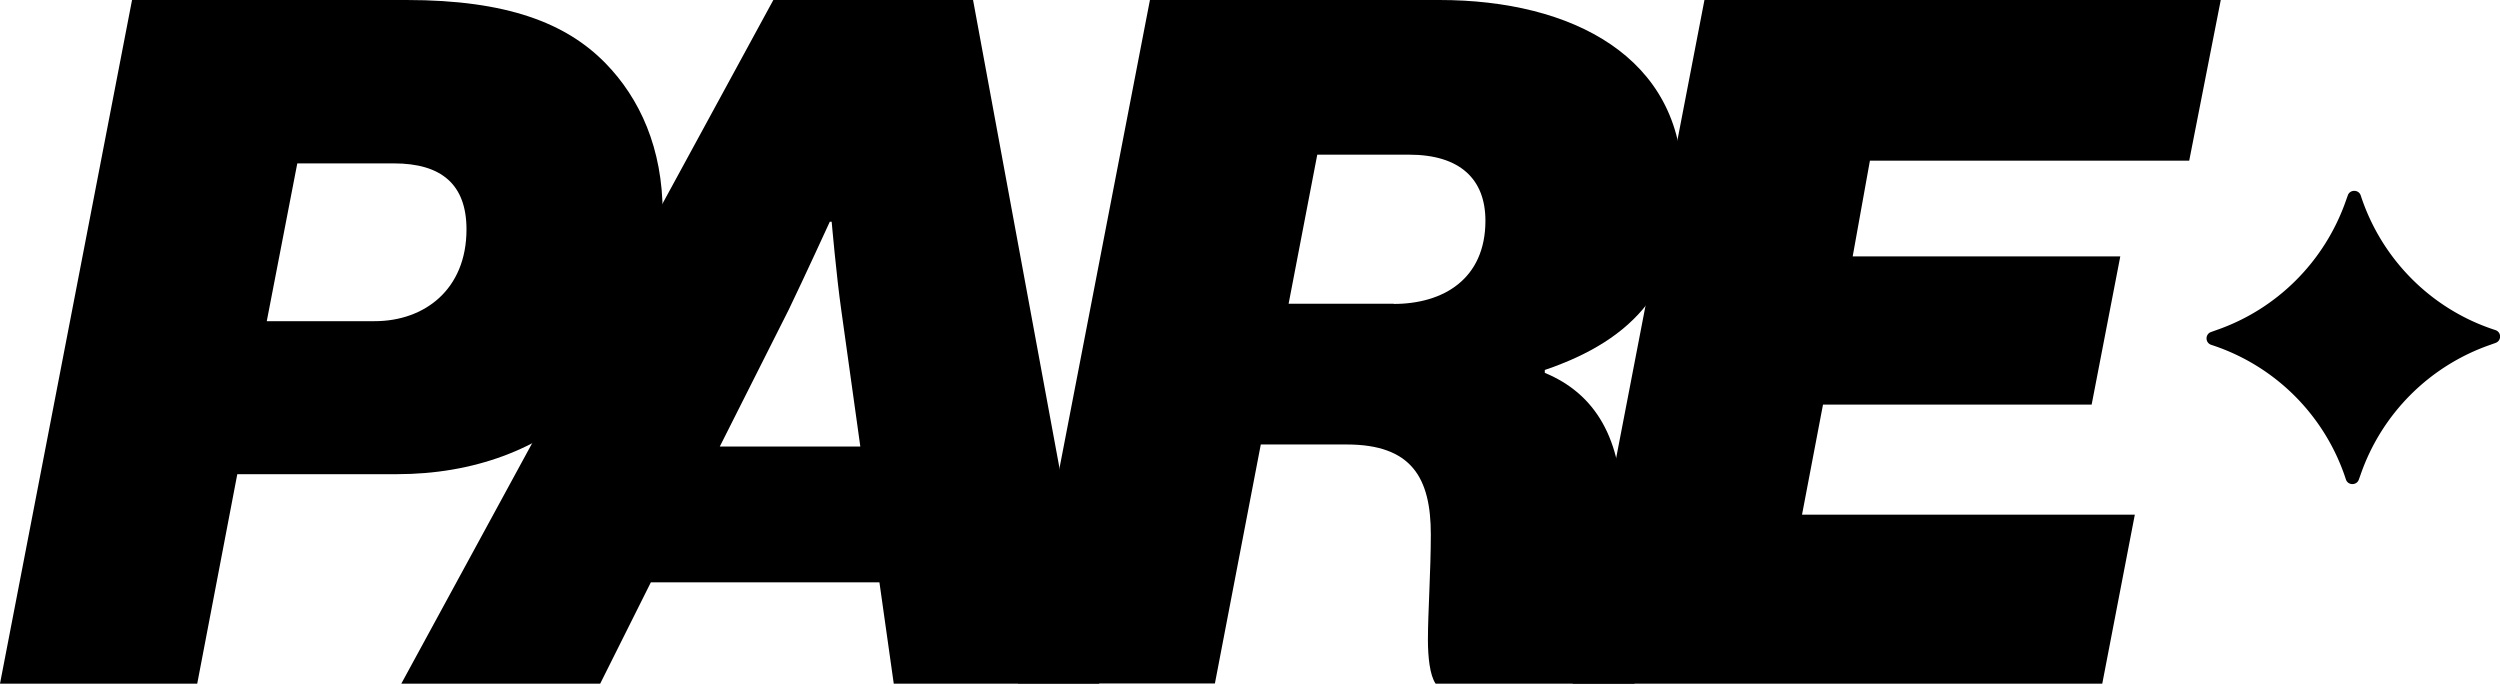
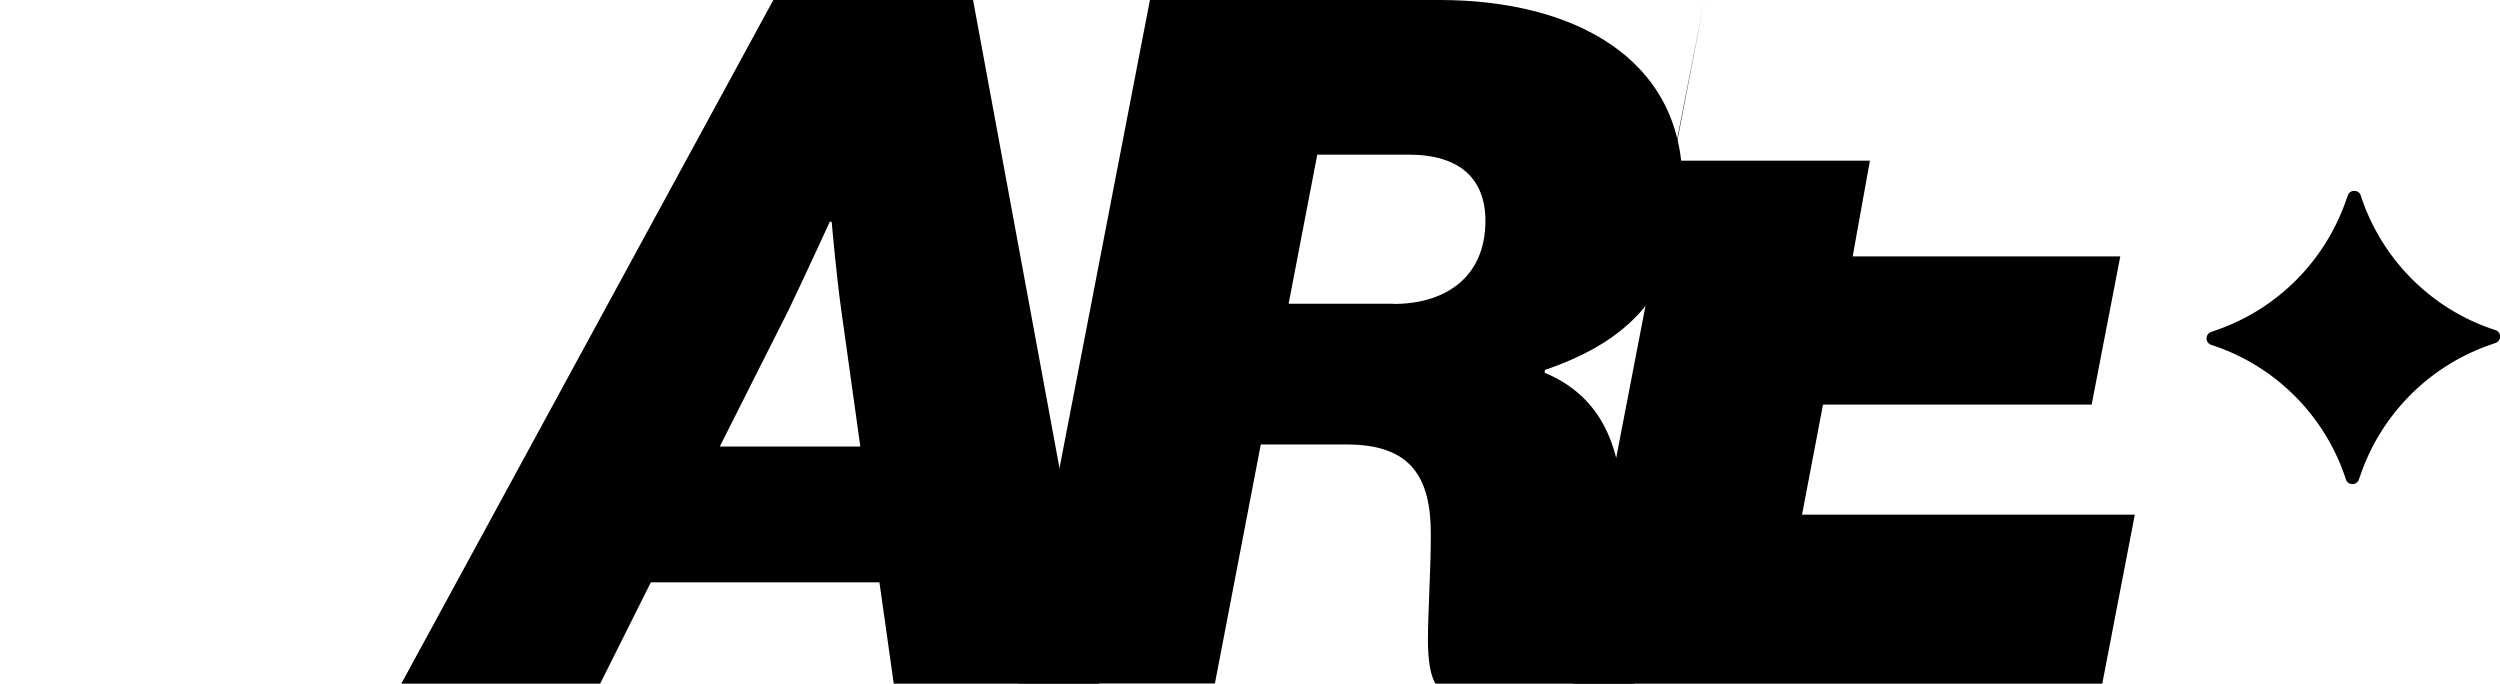
<svg xmlns="http://www.w3.org/2000/svg" data-name="Layer 2" viewBox="0 0 120.42 32.93">
  <g data-name="Layer 1">
-     <path d="M6.36 0h13.22c4.84 0 7.69 1.11 9.58 3.04 1.66 1.7 2.76 4.1 2.76 7.23 0 7.78-5.43 12.57-12.8 12.57h-7.69L9.5 32.93H0L6.36 0Zm11.69 15.47c2.39 0 4.42-1.52 4.42-4.42 0-2.16-1.2-3.18-3.5-3.18h-4.65l-1.47 7.6h5.2Z" />
    <path d="M37.25 0h9.62l6.08 32.93h-9.9l-.69-4.88H31.35l-2.44 4.88h-9.58L37.25 0Zm4.19 21.51-.92-6.59c-.23-1.61-.46-4.24-.46-4.24h-.09s-1.2 2.62-1.98 4.24l-3.32 6.59h6.77Z" />
    <path d="M55.39 0h13.95c6.4 0 11.7 2.76 11.7 8.84 0 4.93-2.3 7.51-6.63 8.98v.14c2.44 1.01 3.73 3.18 3.73 6.72 0 1.47-.09 3.78-.05 5.48 0 1.24.28 1.98.64 2.26v.51h-9.58c-.28-.41-.37-1.29-.37-2.12 0-1.29.14-3.32.14-5.07 0-2.72-.92-4.33-4.05-4.33h-4.14l-2.21 11.51h-9.49L55.39 0Zm11.74 14.64c2.39 0 4.42-1.2 4.42-4.01 0-1.98-1.2-3.18-3.68-3.18h-4.42l-1.38 7.18h5.07Z" />
-     <path d="M82.1 0h24.87l-1.52 7.74H90.07l-.83 4.61h12.89l-1.38 7.14H87.81l-1.01 5.3h16.03l-1.57 8.15H75.75L82.1 0Zm24.53 16.65-.12-.04c-.3-.1-.3-.52 0-.62l.25-.09c2.92-1.01 5.22-3.31 6.24-6.24l.09-.25c.1-.29.52-.29.62 0l.04.12c1.01 2.98 3.35 5.33 6.33 6.33l.12.04c.3.1.3.52 0 .62l-.25.09a10.117 10.117 0 0 0-6.24 6.24l-.09.25c-.1.29-.52.29-.62 0l-.04-.12a10.088 10.088 0 0 0-6.33-6.33Z" />
+     <path d="M82.1 0l-1.52 7.74H90.07l-.83 4.61h12.89l-1.38 7.14H87.81l-1.01 5.3h16.03l-1.57 8.15H75.75L82.1 0Zm24.53 16.65-.12-.04c-.3-.1-.3-.52 0-.62l.25-.09c2.92-1.01 5.22-3.31 6.24-6.24l.09-.25c.1-.29.52-.29.62 0l.04.12c1.01 2.98 3.35 5.33 6.33 6.33l.12.04c.3.1.3.52 0 .62l-.25.09a10.117 10.117 0 0 0-6.24 6.24l-.09.25c-.1.29-.52.29-.62 0l-.04-.12a10.088 10.088 0 0 0-6.33-6.33Z" />
  </g>
</svg>